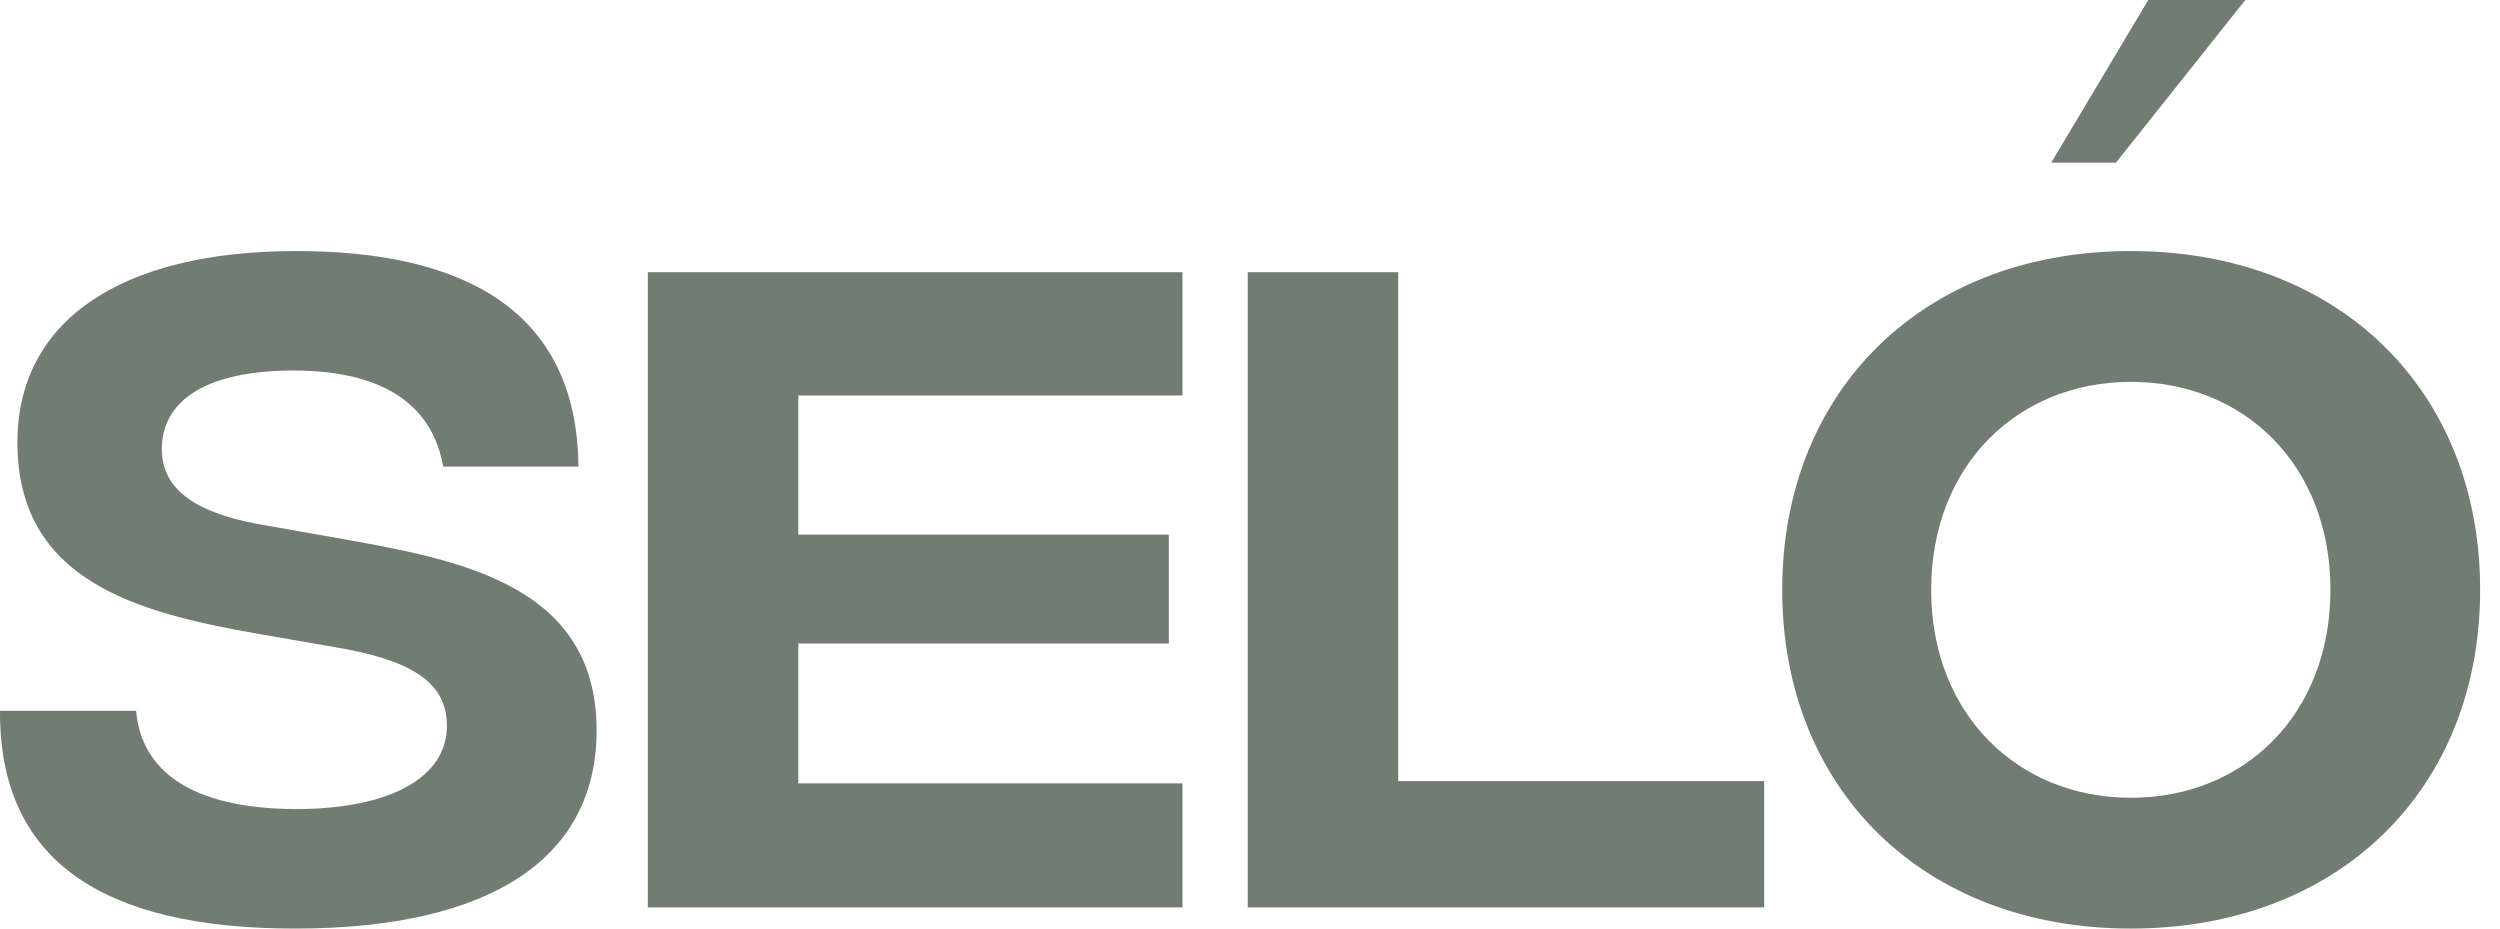
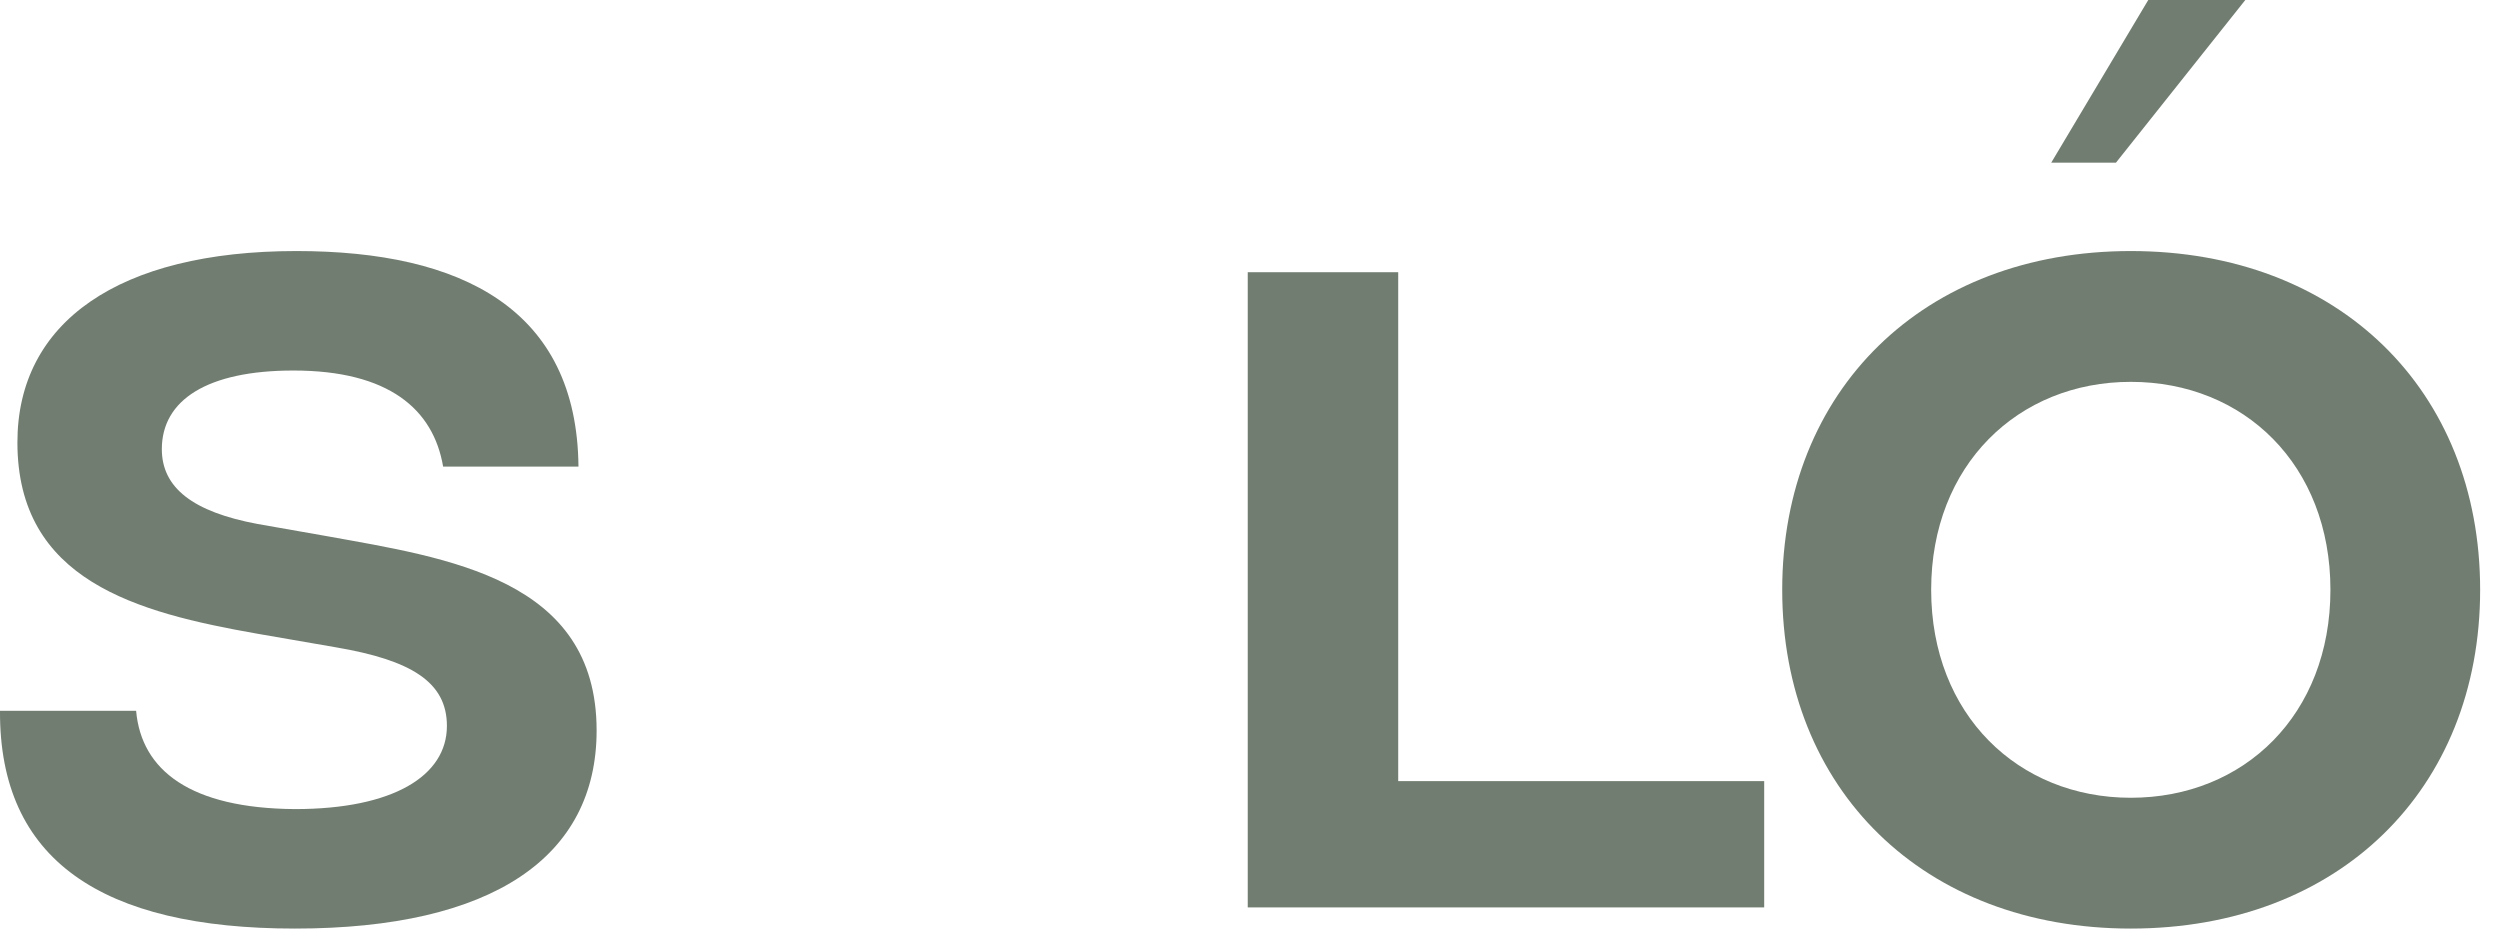
<svg xmlns="http://www.w3.org/2000/svg" width="105" height="39" viewBox="0 0 105 39" fill="none">
  <path d="M89.493 39C80.791 39 74.853 33.157 74.853 24.772C74.853 16.388 80.791 10.544 89.493 10.544C98.227 10.544 104.166 16.388 104.166 24.772C104.166 33.157 98.227 39 89.493 39ZM89.493 33.506C94.257 33.506 97.878 30.012 97.878 24.772C97.878 19.532 94.257 16.038 89.493 16.038C84.761 16.038 81.109 19.532 81.109 24.772C81.109 30.012 84.761 33.506 89.493 33.506Z" fill="#727D71" />
-   <path d="M52.405 38.111V11.433H58.725V32.807H74.096V38.111H52.405Z" fill="#727D71" />
-   <path d="M27.209 38.111V11.433H49.663V16.61H33.529V22.454H49.091V27.027H33.529V32.902H49.663V38.111H27.209Z" fill="#727D71" />
+   <path d="M52.405 38.111V11.433H58.725V32.807H74.096V38.111Z" fill="#727D71" />
  <path d="M12.386 39C4.256 39 -0.032 36.11 0 29.854H5.717C5.939 32.363 8.003 33.95 12.386 33.982C16.515 33.982 18.77 32.585 18.77 30.489C18.77 28.647 17.277 27.726 14.101 27.186L10.798 26.614C5.749 25.725 0.731 24.391 0.731 18.579C0.731 13.53 4.986 10.544 12.45 10.544C19.405 10.544 24.232 12.99 24.296 19.596H18.611C18.198 17.182 16.324 15.562 12.323 15.562C8.702 15.562 6.797 16.801 6.797 18.865C6.797 20.485 8.099 21.501 10.83 22.009L13.72 22.517C18.801 23.438 25.058 24.296 25.058 30.679C25.058 35.983 20.707 39 12.386 39Z" fill="#727D71" />
  <path d="M94.303 0H90.227L86.151 6.833H88.869L94.303 0Z" fill="#727D71" />
</svg>